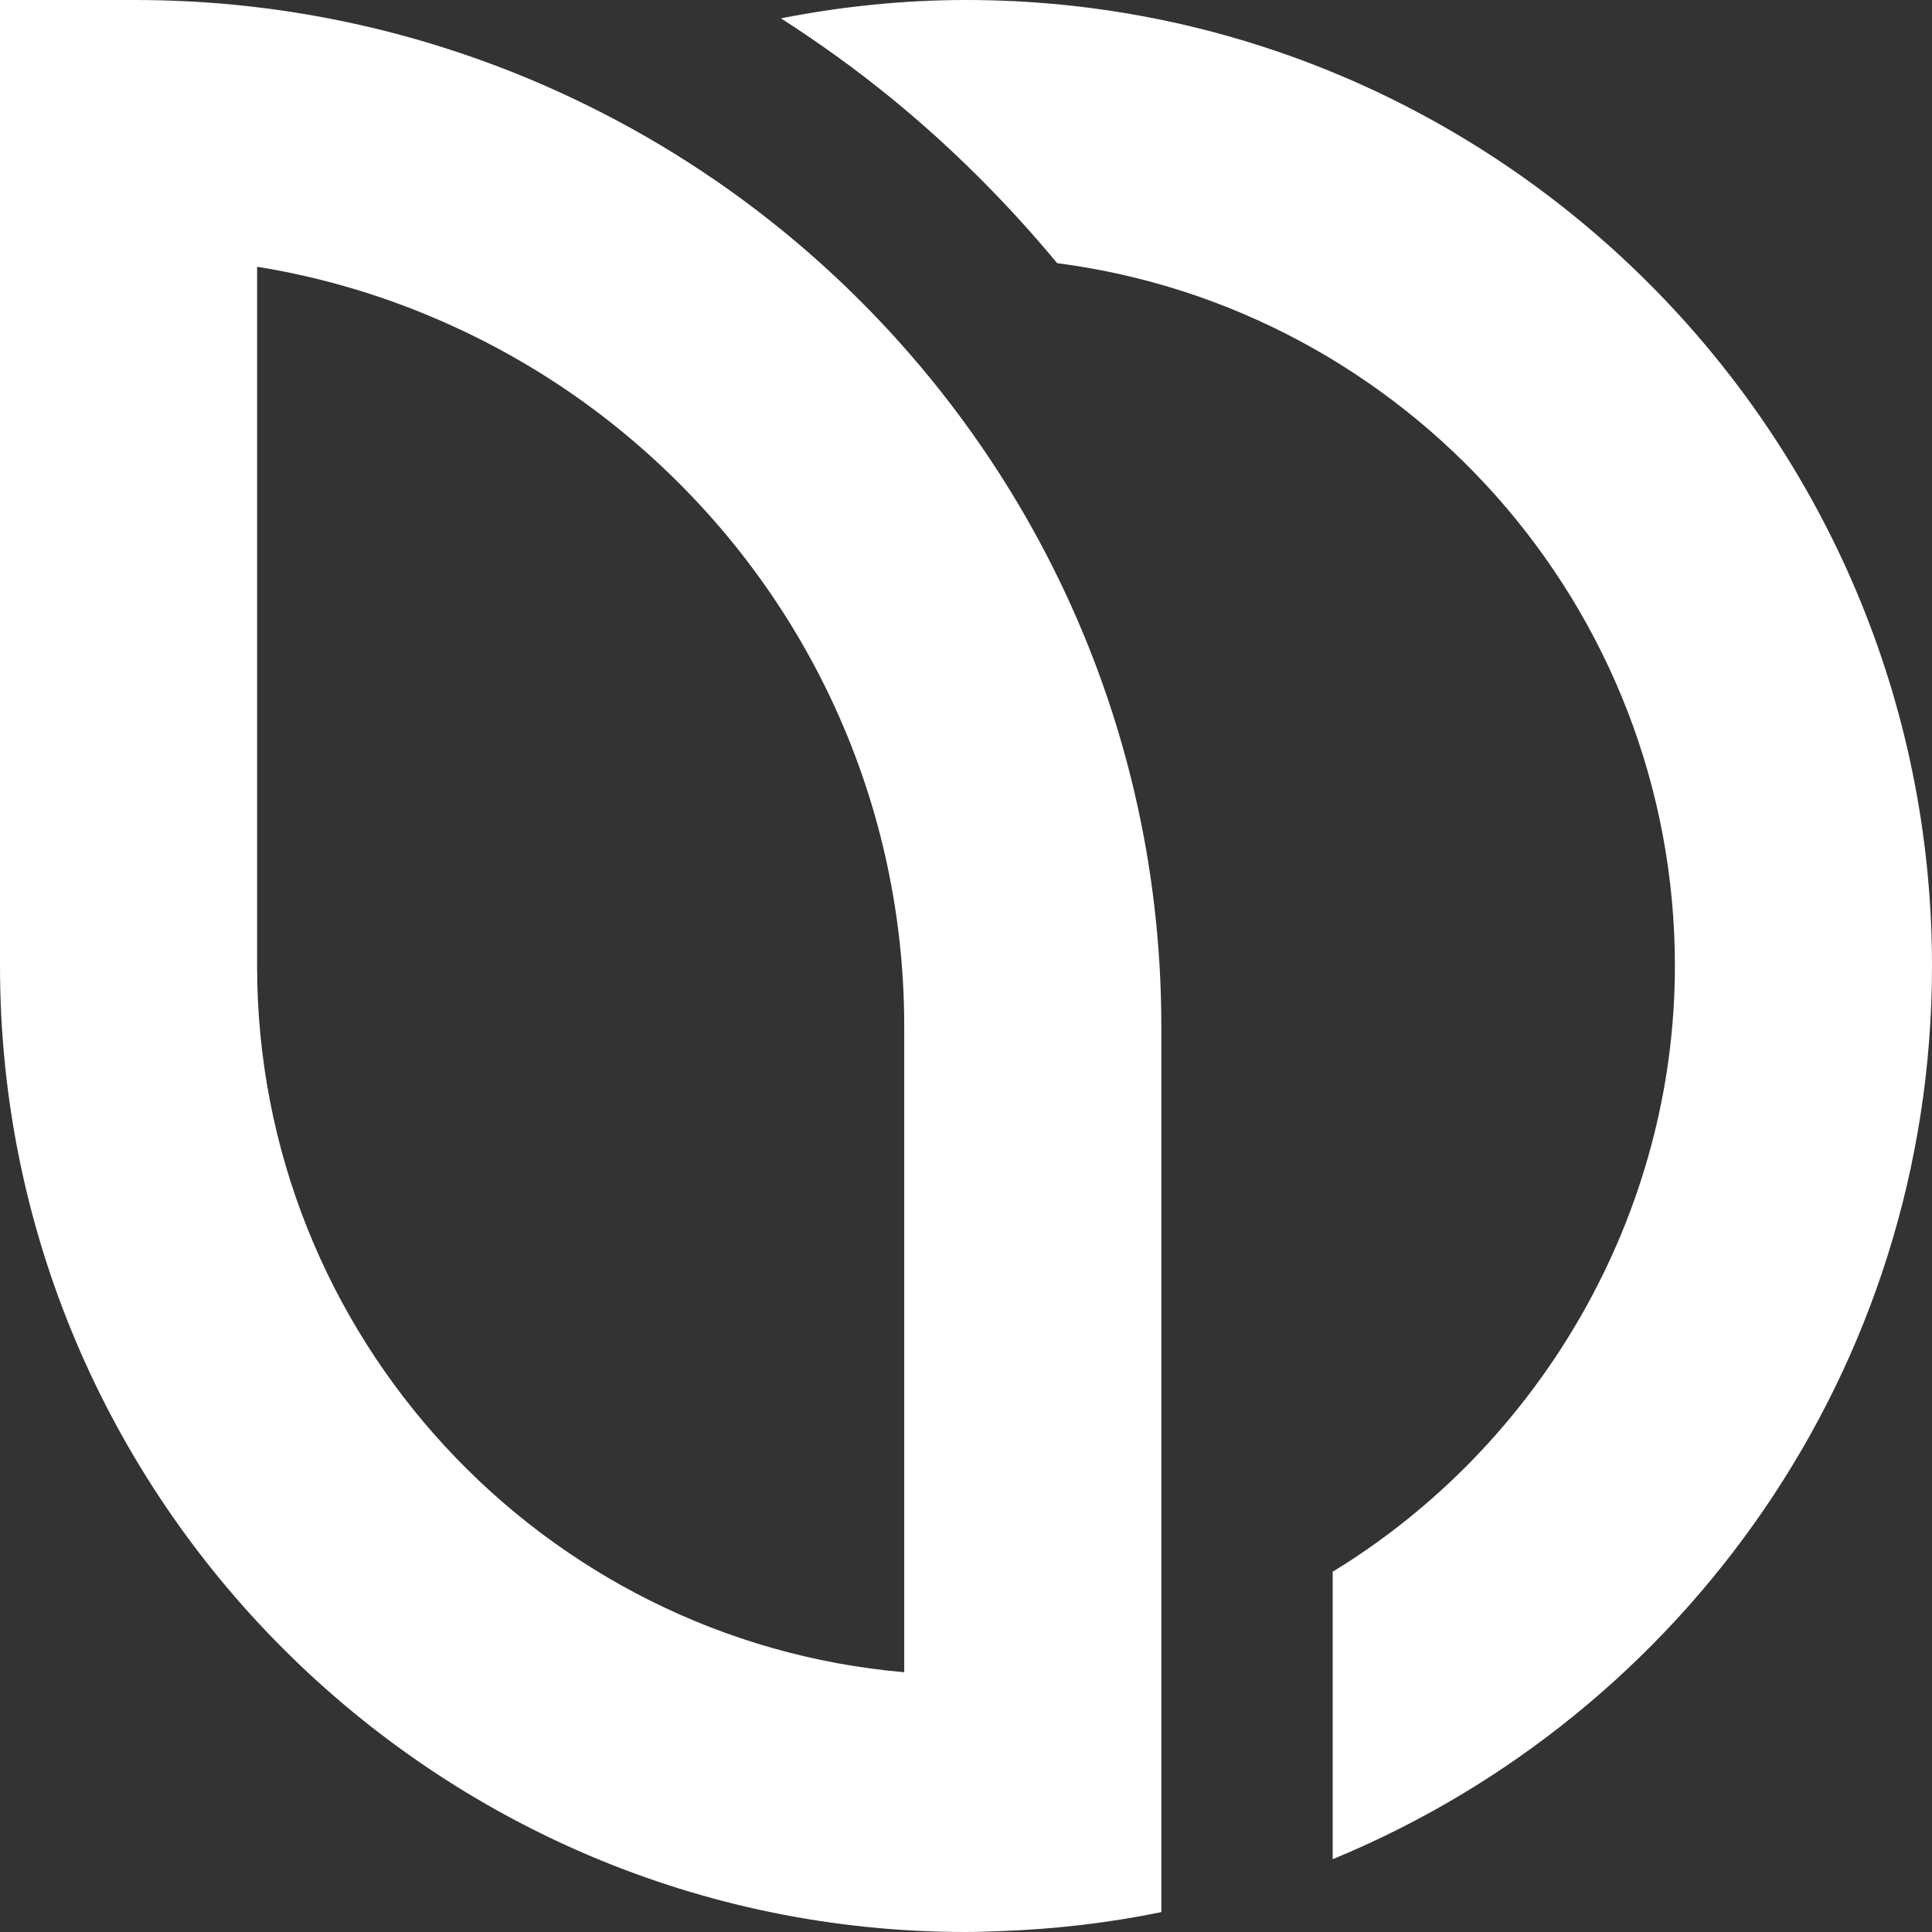
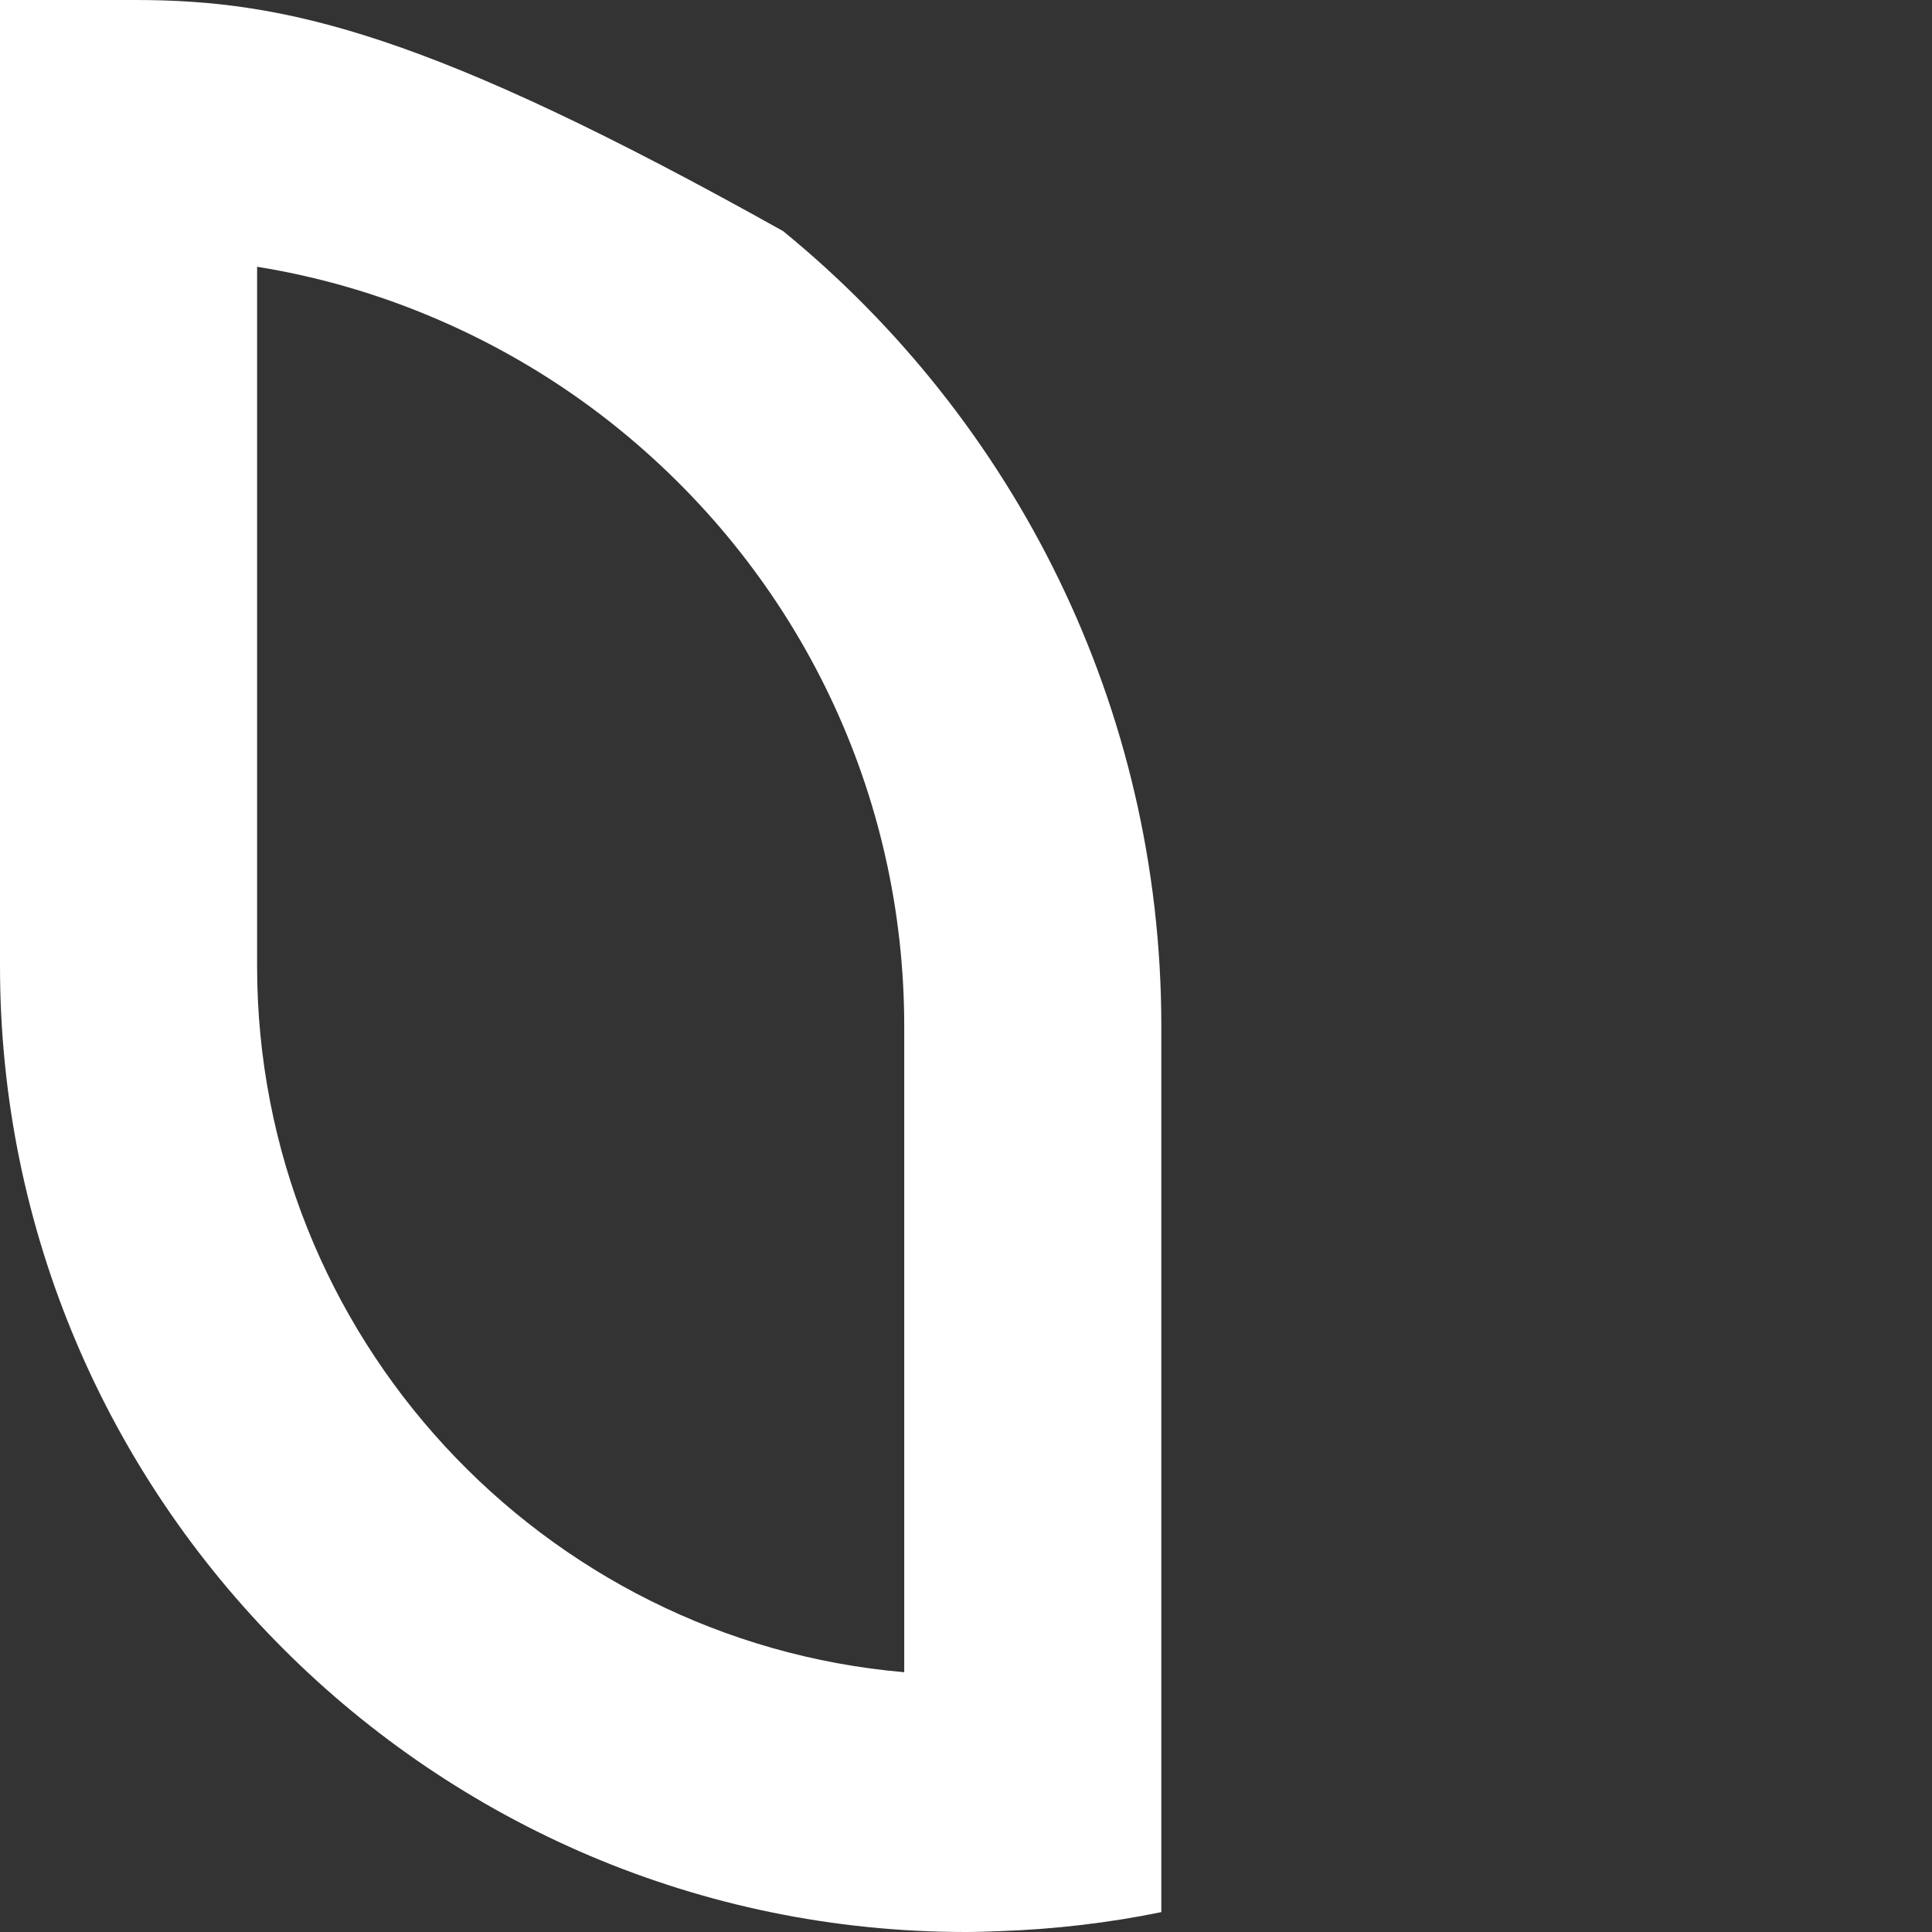
<svg xmlns="http://www.w3.org/2000/svg" width="41" height="41" viewBox="0 0 41 41" fill="none">
  <rect x="0" y="0" width="41" height="41" fill="#333333" stroke="none" />
-   <path d="M5.456 5.661C6.871 5.889 8.249 6.304 9.574 6.905C10.867 7.491 12.076 8.24 13.167 9.131C16.994 12.255 19.189 16.864 19.189 21.775V35.487C11.505 34.822 5.456 28.355 5.456 20.502L5.456 5.661ZM2.87 0H0V20.502C0 31.804 9.195 41 20.498 41C20.738 41 20.977 40.99 21.215 40.982C22.385 40.941 23.532 40.807 24.645 40.578V21.775C24.645 14.978 21.513 8.9 16.618 4.904C15.165 3.717 13.554 2.718 11.826 1.935C9.092 0.696 6.061 0 2.87 0Z" fill="white" />
-   <path d="M41 20.5C41 9.196 31.803 0 20.5 0C19.155 0 17.845 0.14 16.572 0.389C17.386 0.911 18.171 1.476 18.918 2.086C20.217 3.147 21.387 4.323 22.435 5.585C29.819 6.539 35.544 12.861 35.544 20.5C35.544 25.763 32.707 30.653 28.282 33.354V39.455C35.736 36.383 41 29.049 41 20.5Z" fill="white" />
+   <path d="M5.456 5.661C6.871 5.889 8.249 6.304 9.574 6.905C10.867 7.491 12.076 8.24 13.167 9.131C16.994 12.255 19.189 16.864 19.189 21.775V35.487C11.505 34.822 5.456 28.355 5.456 20.502L5.456 5.661ZM2.87 0H0V20.502C0 31.804 9.195 41 20.498 41C20.738 41 20.977 40.99 21.215 40.982C22.385 40.941 23.532 40.807 24.645 40.578V21.775C24.645 14.978 21.513 8.9 16.618 4.904C9.092 0.696 6.061 0 2.87 0Z" fill="white" />
</svg>